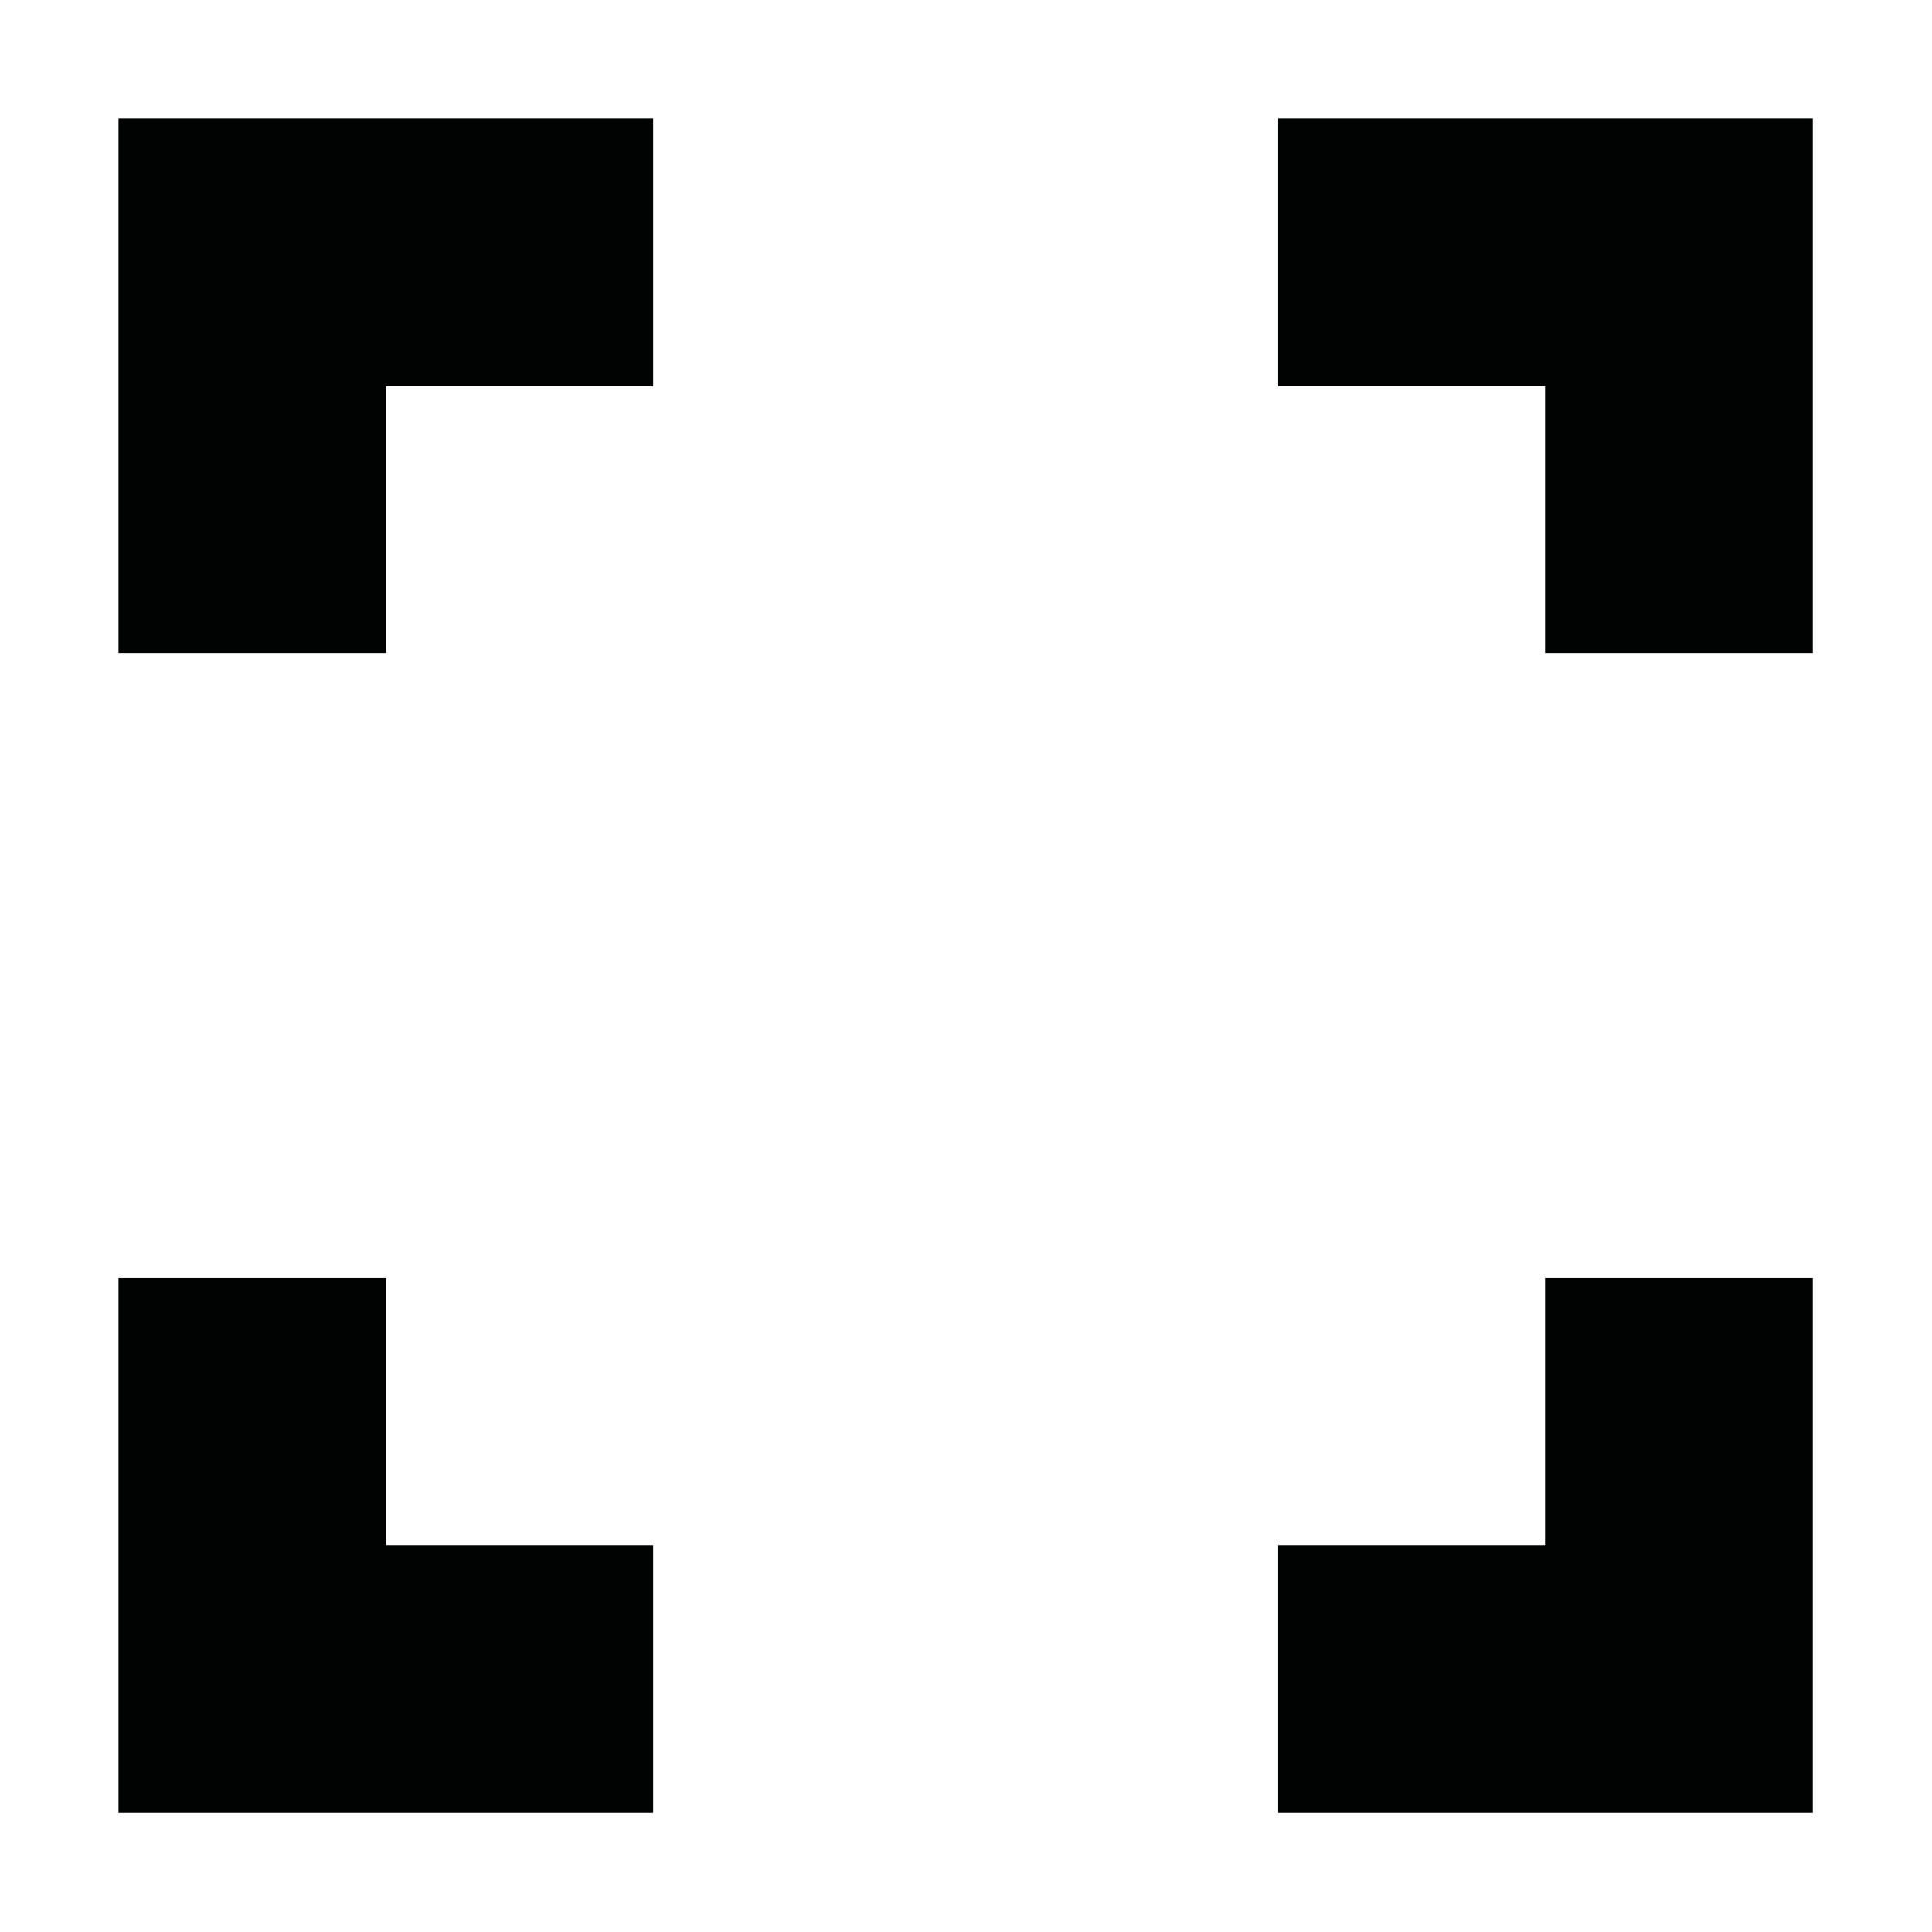
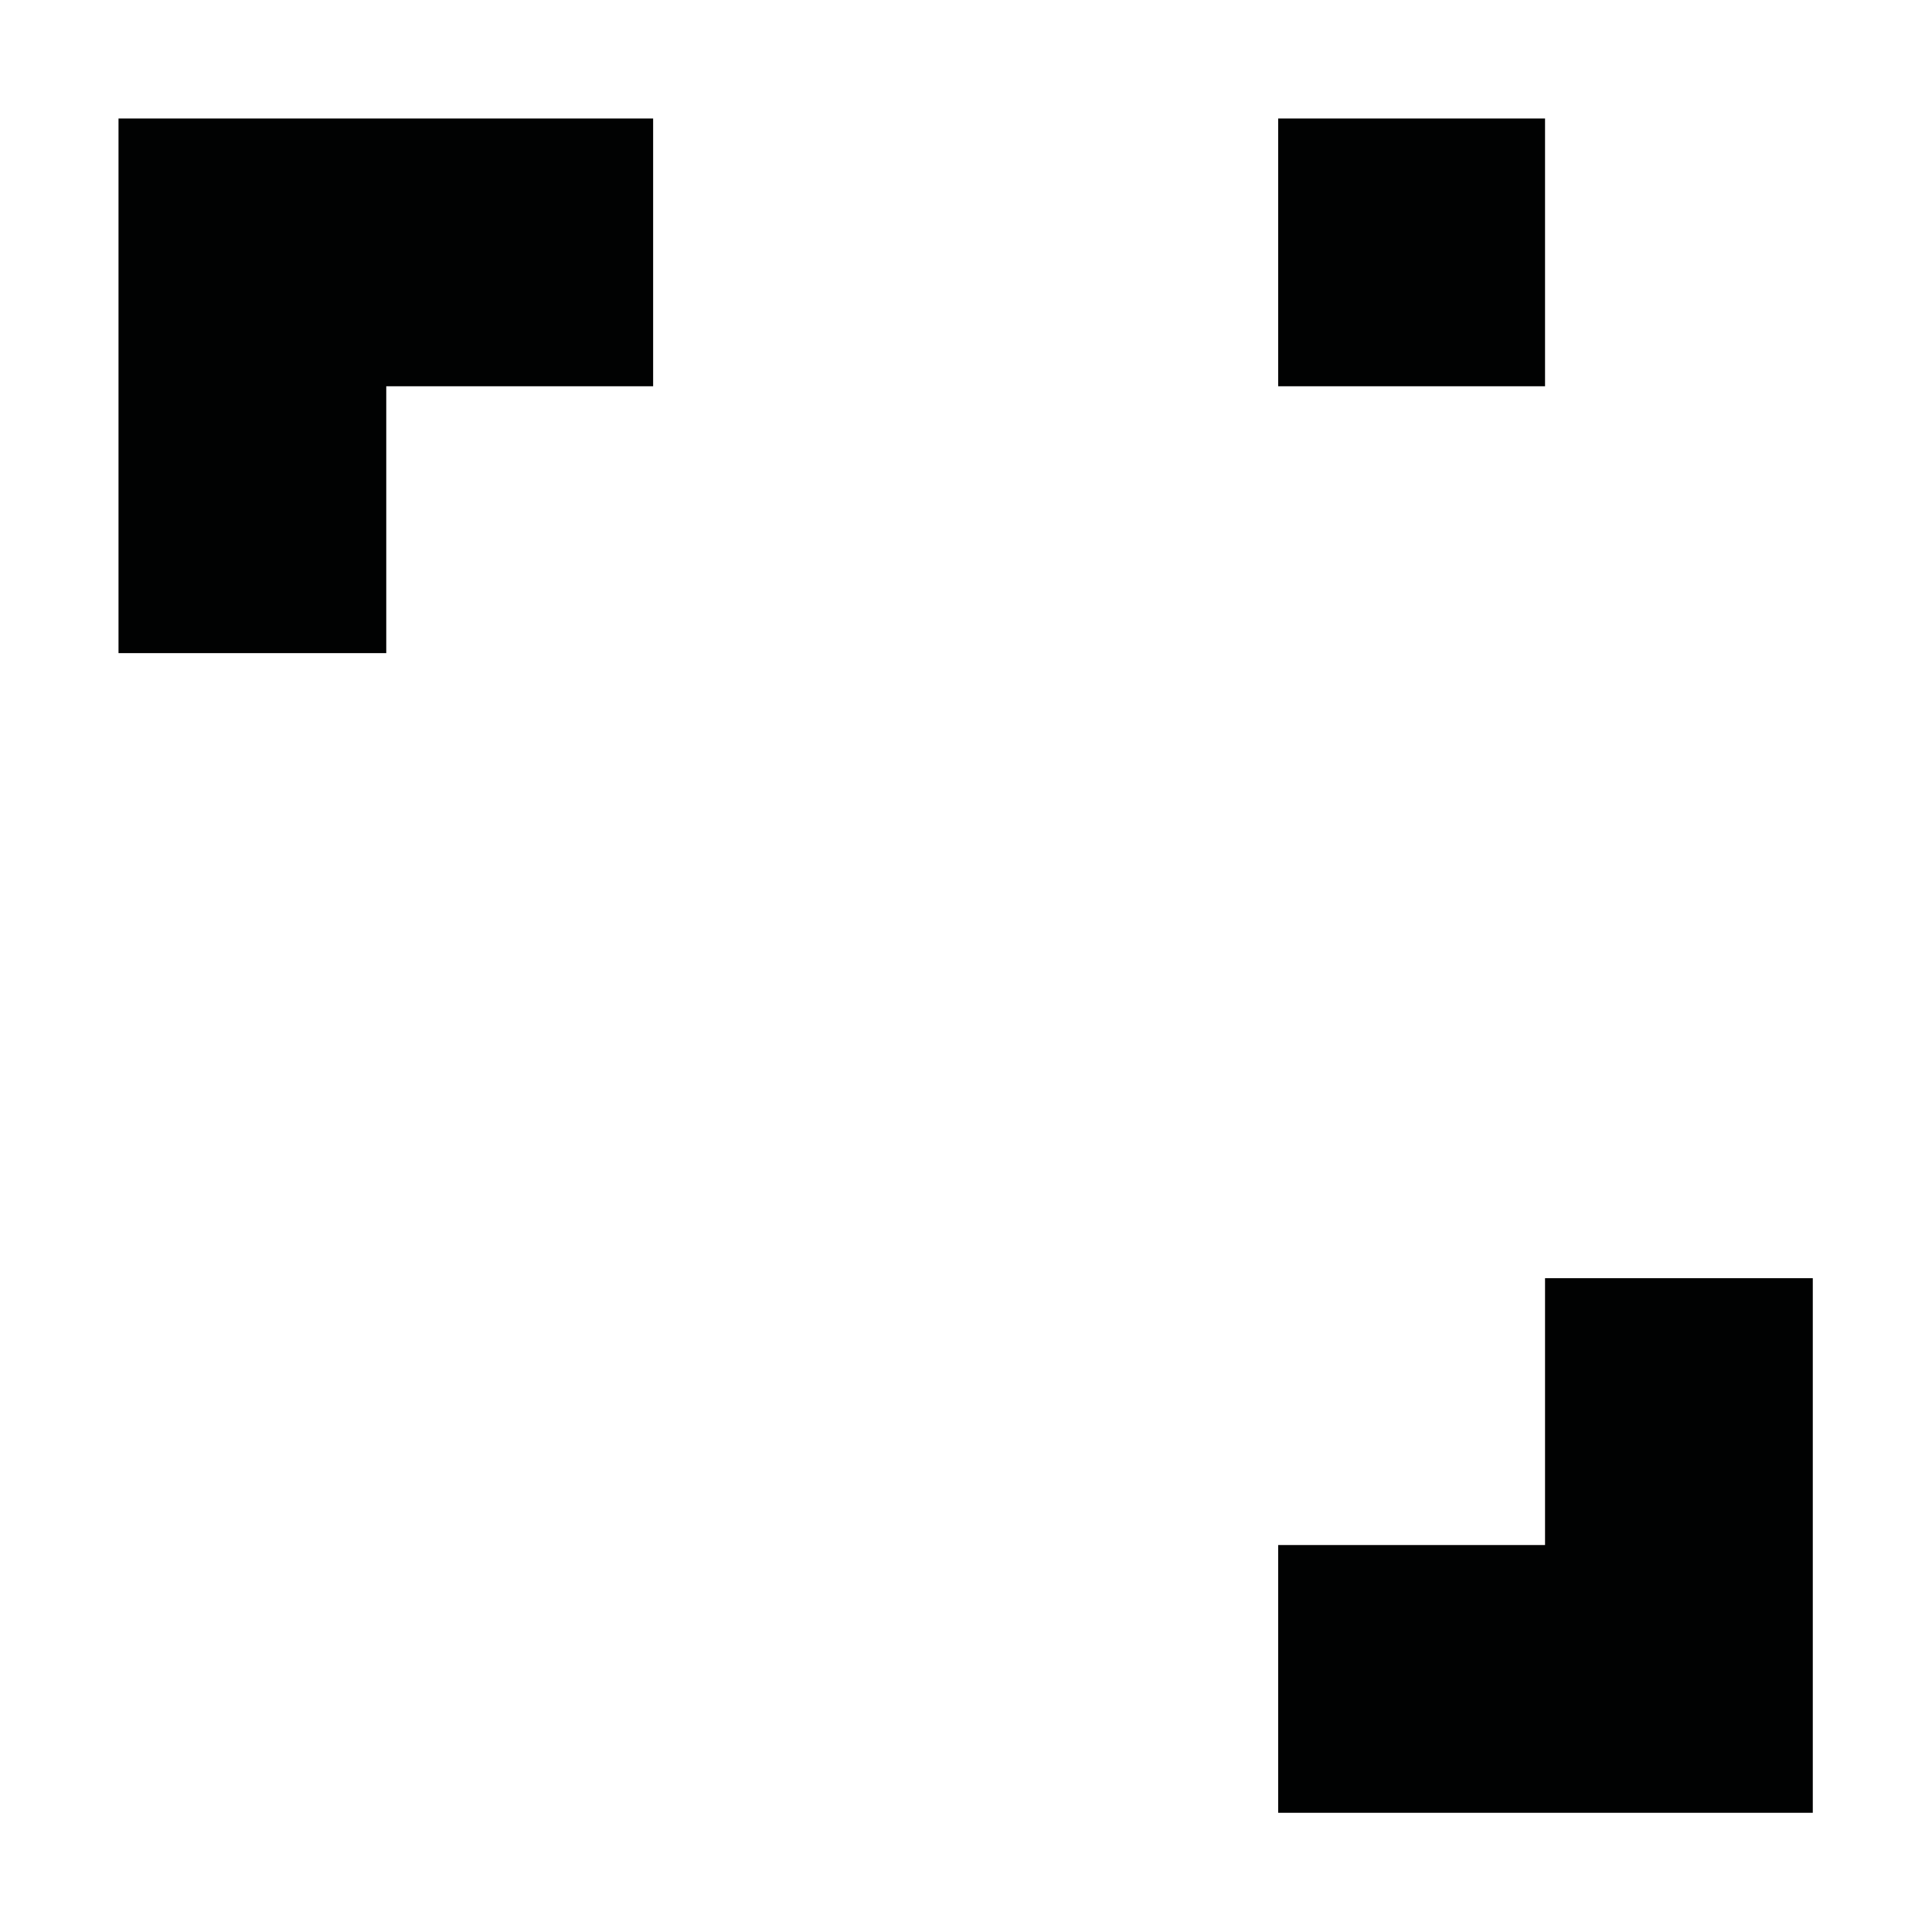
<svg xmlns="http://www.w3.org/2000/svg" width="100%" height="100%" viewBox="0 0 917 917" version="1.1" xml:space="preserve" style="fill-rule:evenodd;clip-rule:evenodd;stroke-linejoin:round;stroke-miterlimit:2;">
  <g>
-     <path d="M606.667,56.25l-0,127.083l126.666,0l0,126.667l127.084,0l-0,-253.75l-253.75,0Z" style="fill:#010202;fill-rule:nonzero;" />
+     <path d="M606.667,56.25l-0,127.083l126.666,0l0,126.667l-0,-253.75l-253.75,0Z" style="fill:#010202;fill-rule:nonzero;" />
    <path d="M733.333,733.333l-126.666,0l-0,127.084l253.75,-0l-0,-253.75l-127.084,-0l0,126.666Z" style="fill:#010202;fill-rule:nonzero;" />
-     <path d="M183.333,733.333l0,-126.666l-127.083,-0l0,253.75l253.75,-0l0,-127.084l-126.667,0Z" style="fill:#010202;fill-rule:nonzero;" />
    <path d="M310,56.25l-253.75,0l0,253.75l127.083,0l0,-126.667l126.667,0l0,-127.083Z" style="fill:#010202;fill-rule:nonzero;" />
  </g>
</svg>